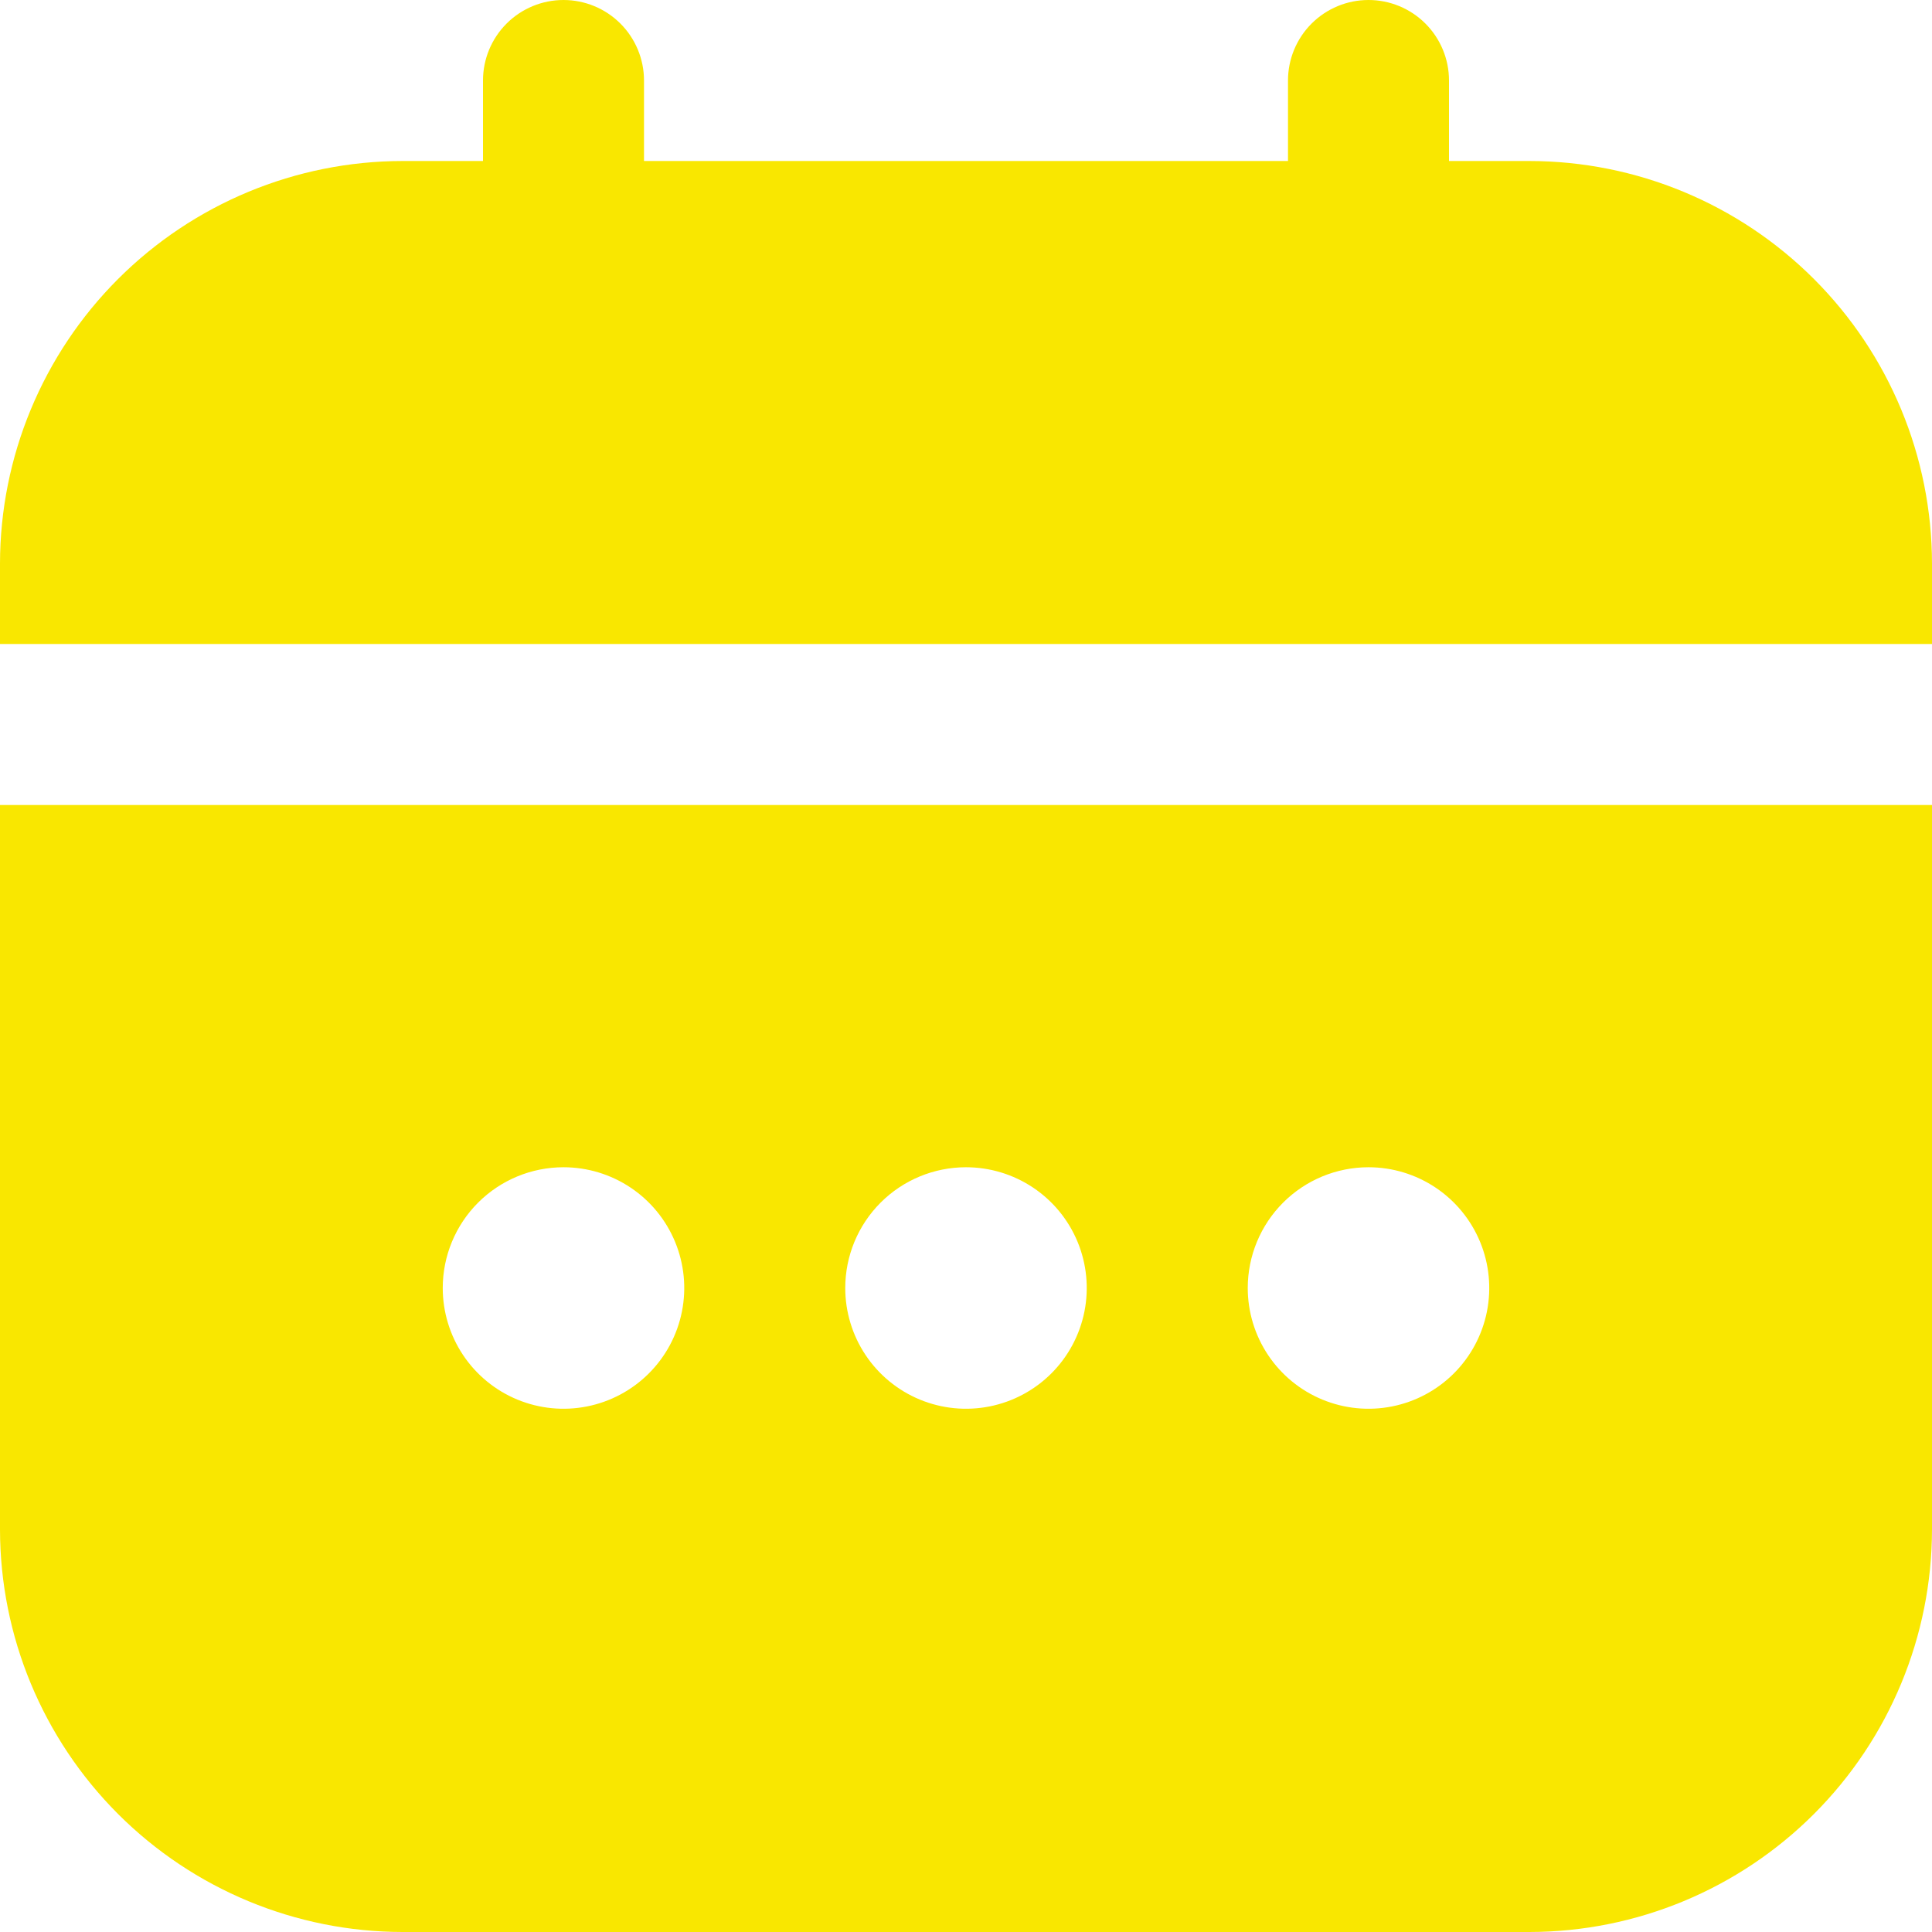
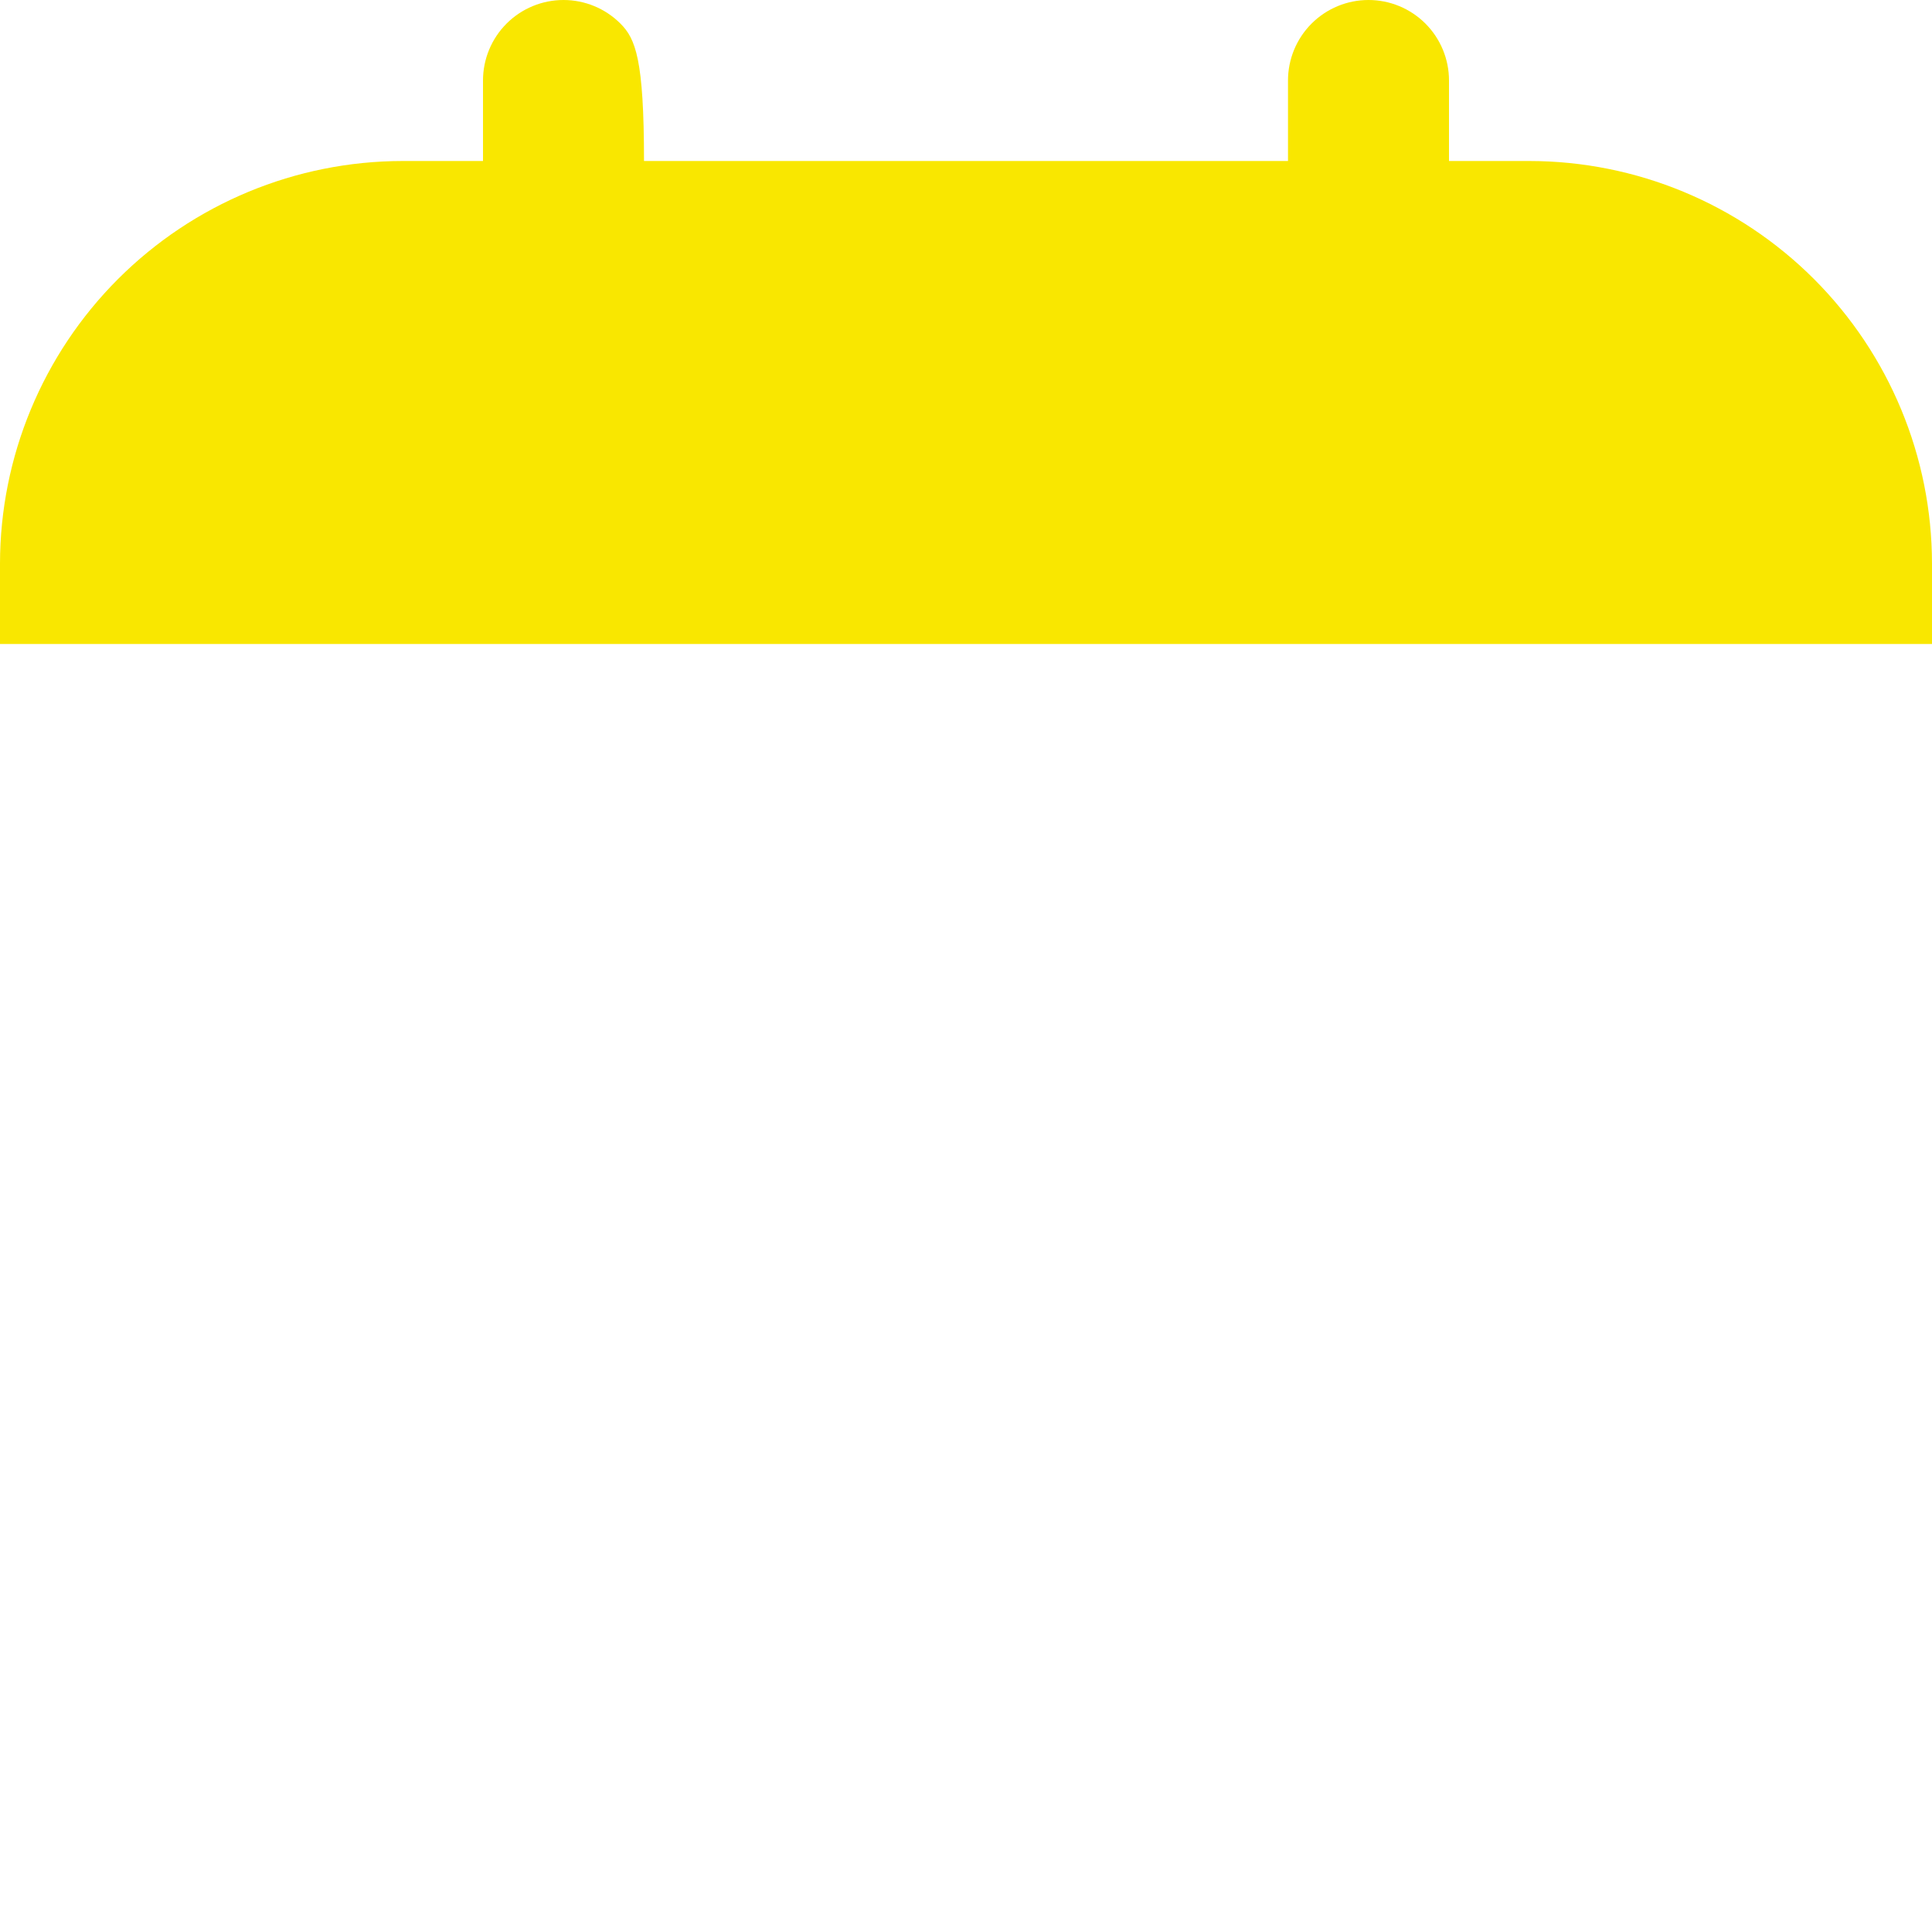
<svg xmlns="http://www.w3.org/2000/svg" width="512" height="512" viewBox="0 0 512 512" fill="none">
  <g clip-path="url(#clip0_670_55)">
-     <path d="M0 405.333C0.034 433.613 11.283 460.724 31.279 480.721C51.276 500.717 78.387 511.966 106.667 512H405.333C433.613 511.966 460.724 500.717 480.721 480.721C500.717 460.724 511.966 433.613 512 405.333V213.333H0V405.333ZM362.667 309.333C368.996 309.333 375.183 311.21 380.445 314.726C385.707 318.242 389.809 323.24 392.231 329.087C394.653 334.935 395.287 341.369 394.052 347.576C392.817 353.784 389.769 359.485 385.294 363.961C380.819 368.436 375.117 371.484 368.91 372.718C362.702 373.953 356.268 373.319 350.421 370.897C344.574 368.475 339.576 364.374 336.06 359.112C332.543 353.849 330.667 347.662 330.667 341.333C330.667 332.846 334.038 324.707 340.039 318.706C346.04 312.705 354.18 309.333 362.667 309.333ZM256 309.333C262.329 309.333 268.516 311.21 273.778 314.726C279.041 318.242 283.142 323.24 285.564 329.087C287.986 334.935 288.62 341.369 287.385 347.576C286.15 353.784 283.103 359.485 278.627 363.961C274.152 368.436 268.45 371.484 262.243 372.718C256.036 373.953 249.601 373.319 243.754 370.897C237.907 368.475 232.909 364.374 229.393 359.112C225.877 353.849 224 347.662 224 341.333C224 332.846 227.371 324.707 233.373 318.706C239.374 312.705 247.513 309.333 256 309.333ZM149.333 309.333C155.662 309.333 161.849 311.21 167.112 314.726C172.374 318.242 176.475 323.24 178.897 329.087C181.319 334.935 181.953 341.369 180.718 347.576C179.484 353.784 176.436 359.485 171.961 363.961C167.485 368.436 161.784 371.484 155.576 372.718C149.369 373.953 142.935 373.319 137.087 370.897C131.24 368.475 126.243 364.374 122.726 359.112C119.21 353.849 117.333 347.662 117.333 341.333C117.333 332.846 120.705 324.707 126.706 318.706C132.707 312.705 140.846 309.333 149.333 309.333Z" fill="#F9E700" />
-     <path d="M405.333 42.667H384V21.333C384 15.675 381.752 10.249 377.752 6.248C373.751 2.248 368.325 0 362.667 0C357.009 0 351.582 2.248 347.582 6.248C343.581 10.249 341.333 15.675 341.333 21.333V42.667H170.667V21.333C170.667 15.675 168.419 10.249 164.418 6.248C160.418 2.248 154.991 0 149.333 0C143.675 0 138.249 2.248 134.248 6.248C130.248 10.249 128 15.675 128 21.333V42.667H106.667C78.387 42.7 51.276 53.95 31.279 73.946C11.283 93.943 0.034 121.054 0 149.333L0 170.667H512V149.333C511.966 121.054 500.717 93.943 480.721 73.946C460.724 53.95 433.613 42.7 405.333 42.667Z" fill="#F9E700" />
+     <path d="M405.333 42.667H384V21.333C384 15.675 381.752 10.249 377.752 6.248C373.751 2.248 368.325 0 362.667 0C357.009 0 351.582 2.248 347.582 6.248C343.581 10.249 341.333 15.675 341.333 21.333V42.667H170.667C170.667 15.675 168.419 10.249 164.418 6.248C160.418 2.248 154.991 0 149.333 0C143.675 0 138.249 2.248 134.248 6.248C130.248 10.249 128 15.675 128 21.333V42.667H106.667C78.387 42.7 51.276 53.95 31.279 73.946C11.283 93.943 0.034 121.054 0 149.333L0 170.667H512V149.333C511.966 121.054 500.717 93.943 480.721 73.946C460.724 53.95 433.613 42.7 405.333 42.667Z" fill="#F9E700" />
  </g>
  <defs>
    <clipPath id="clip0_670_55">
      <rect width="512" height="512" fill="white" />
    </clipPath>
  </defs>
</svg>